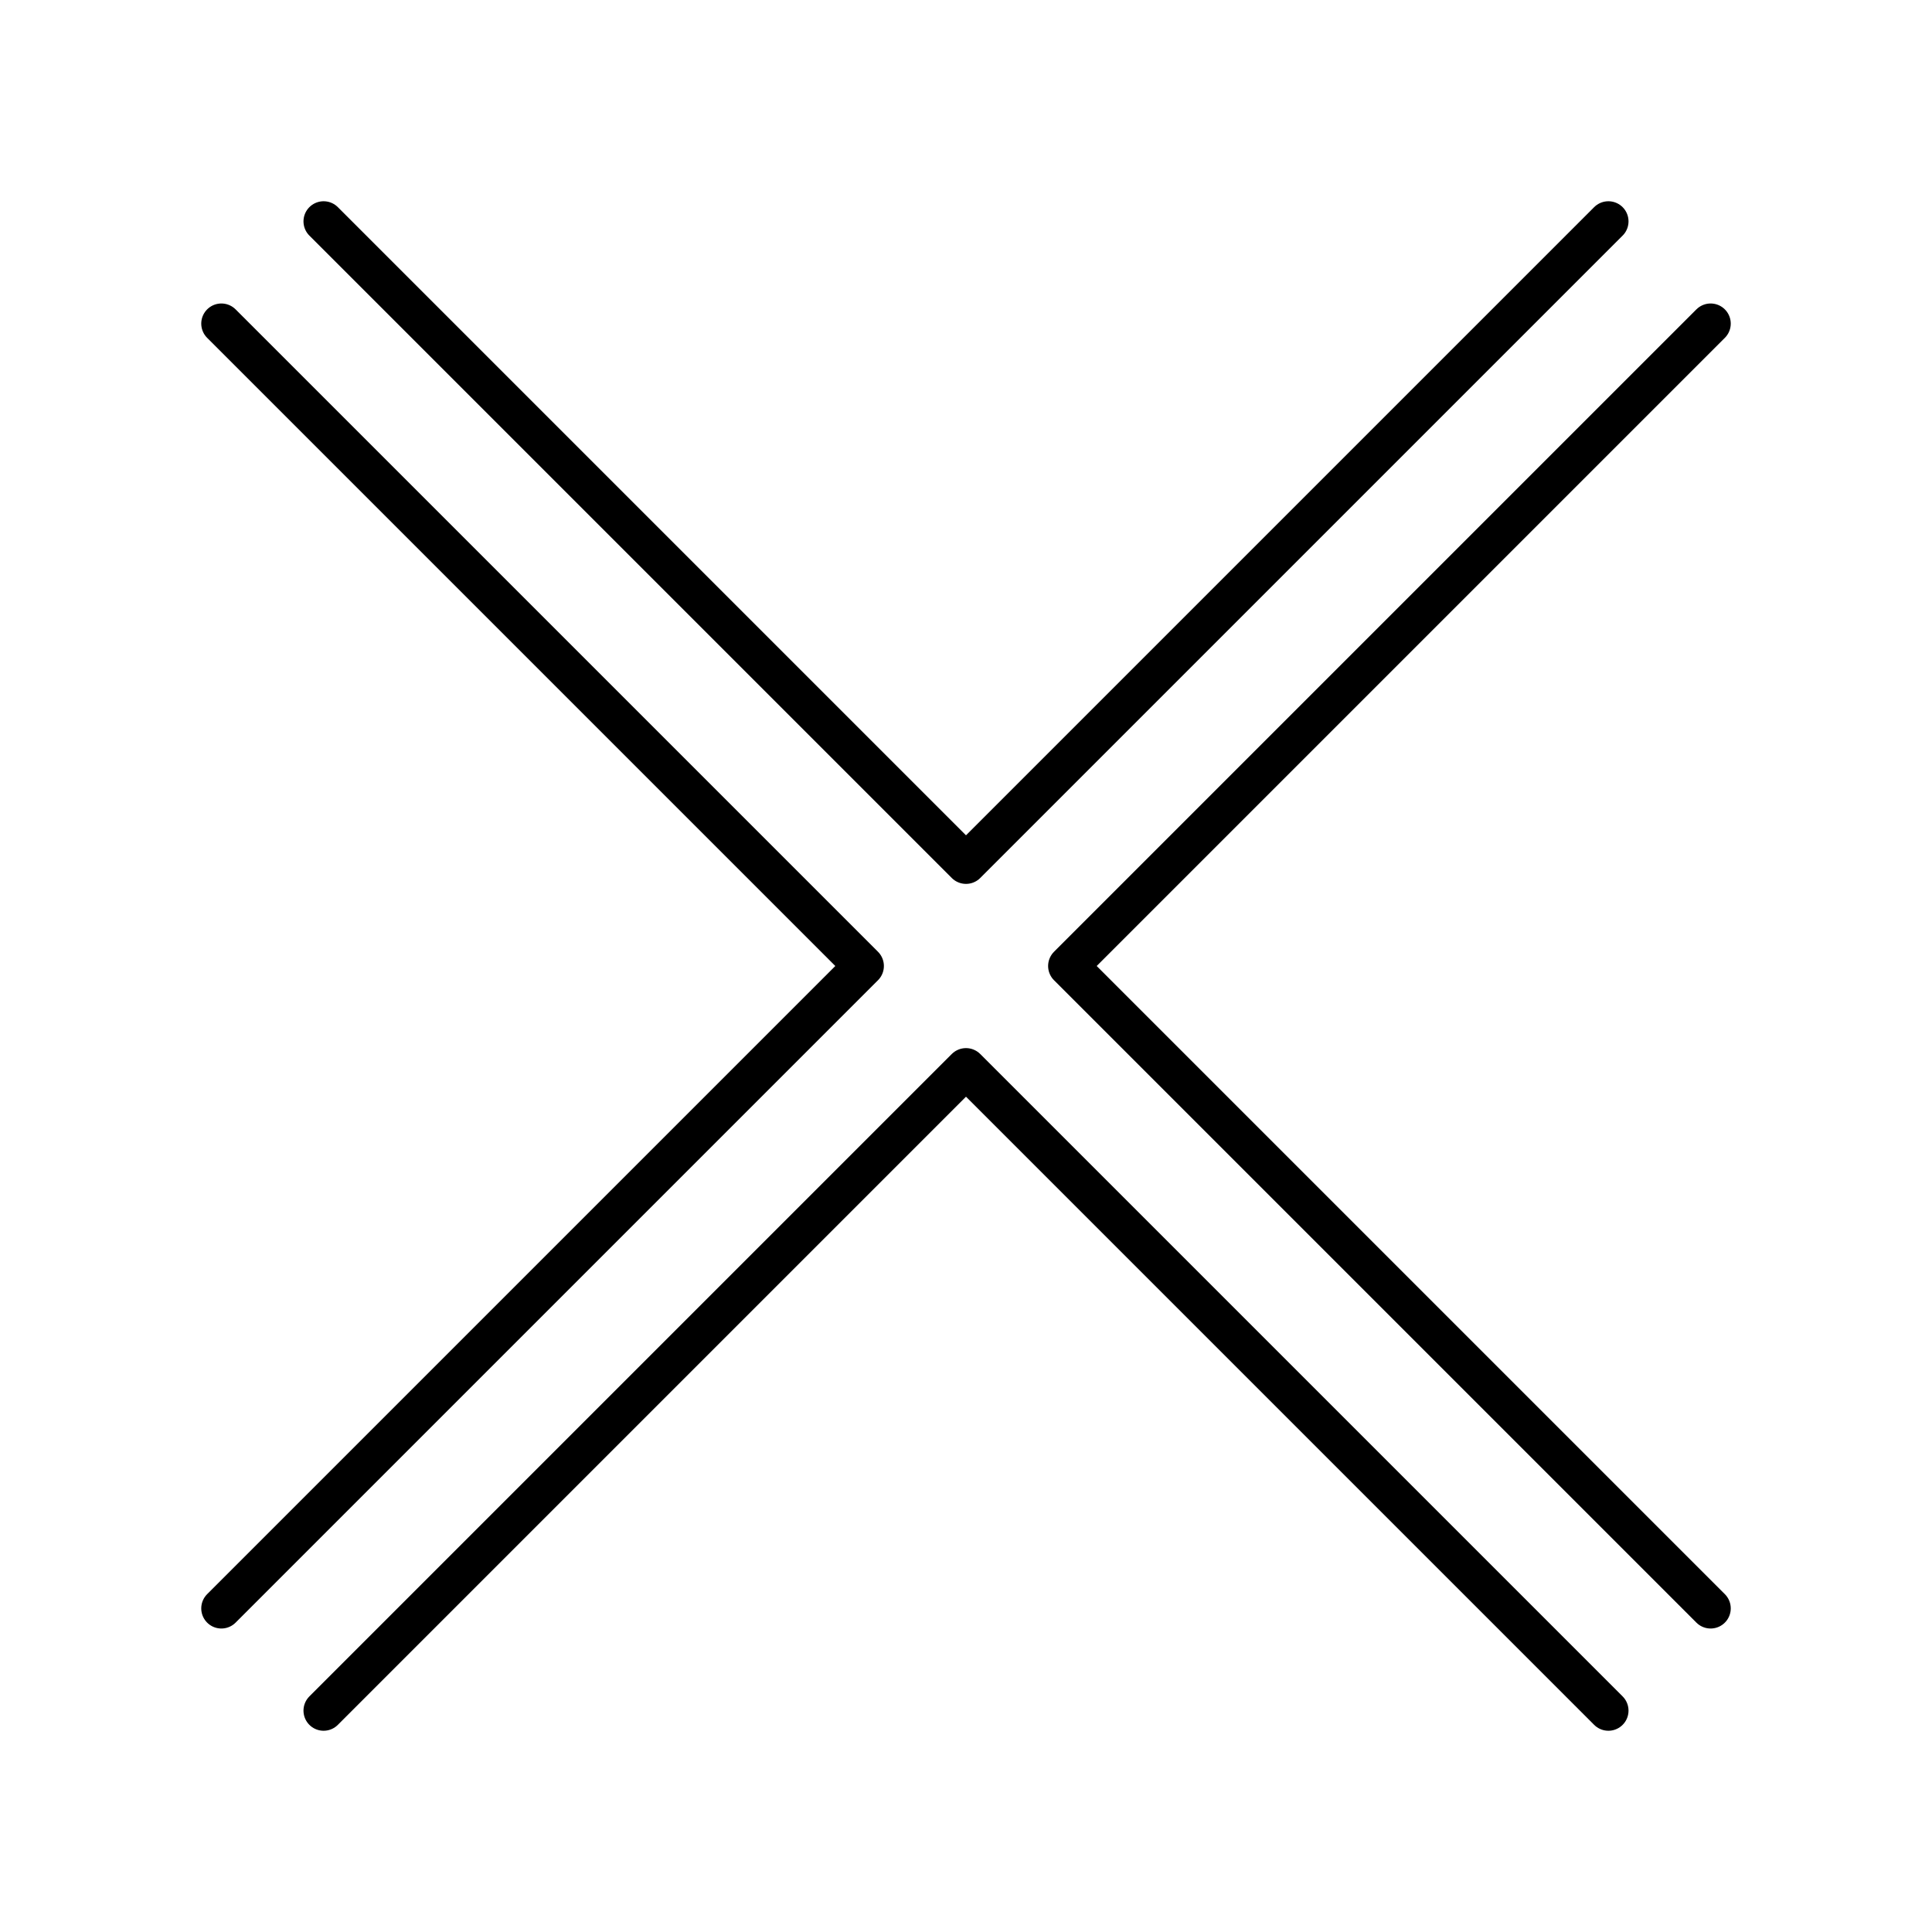
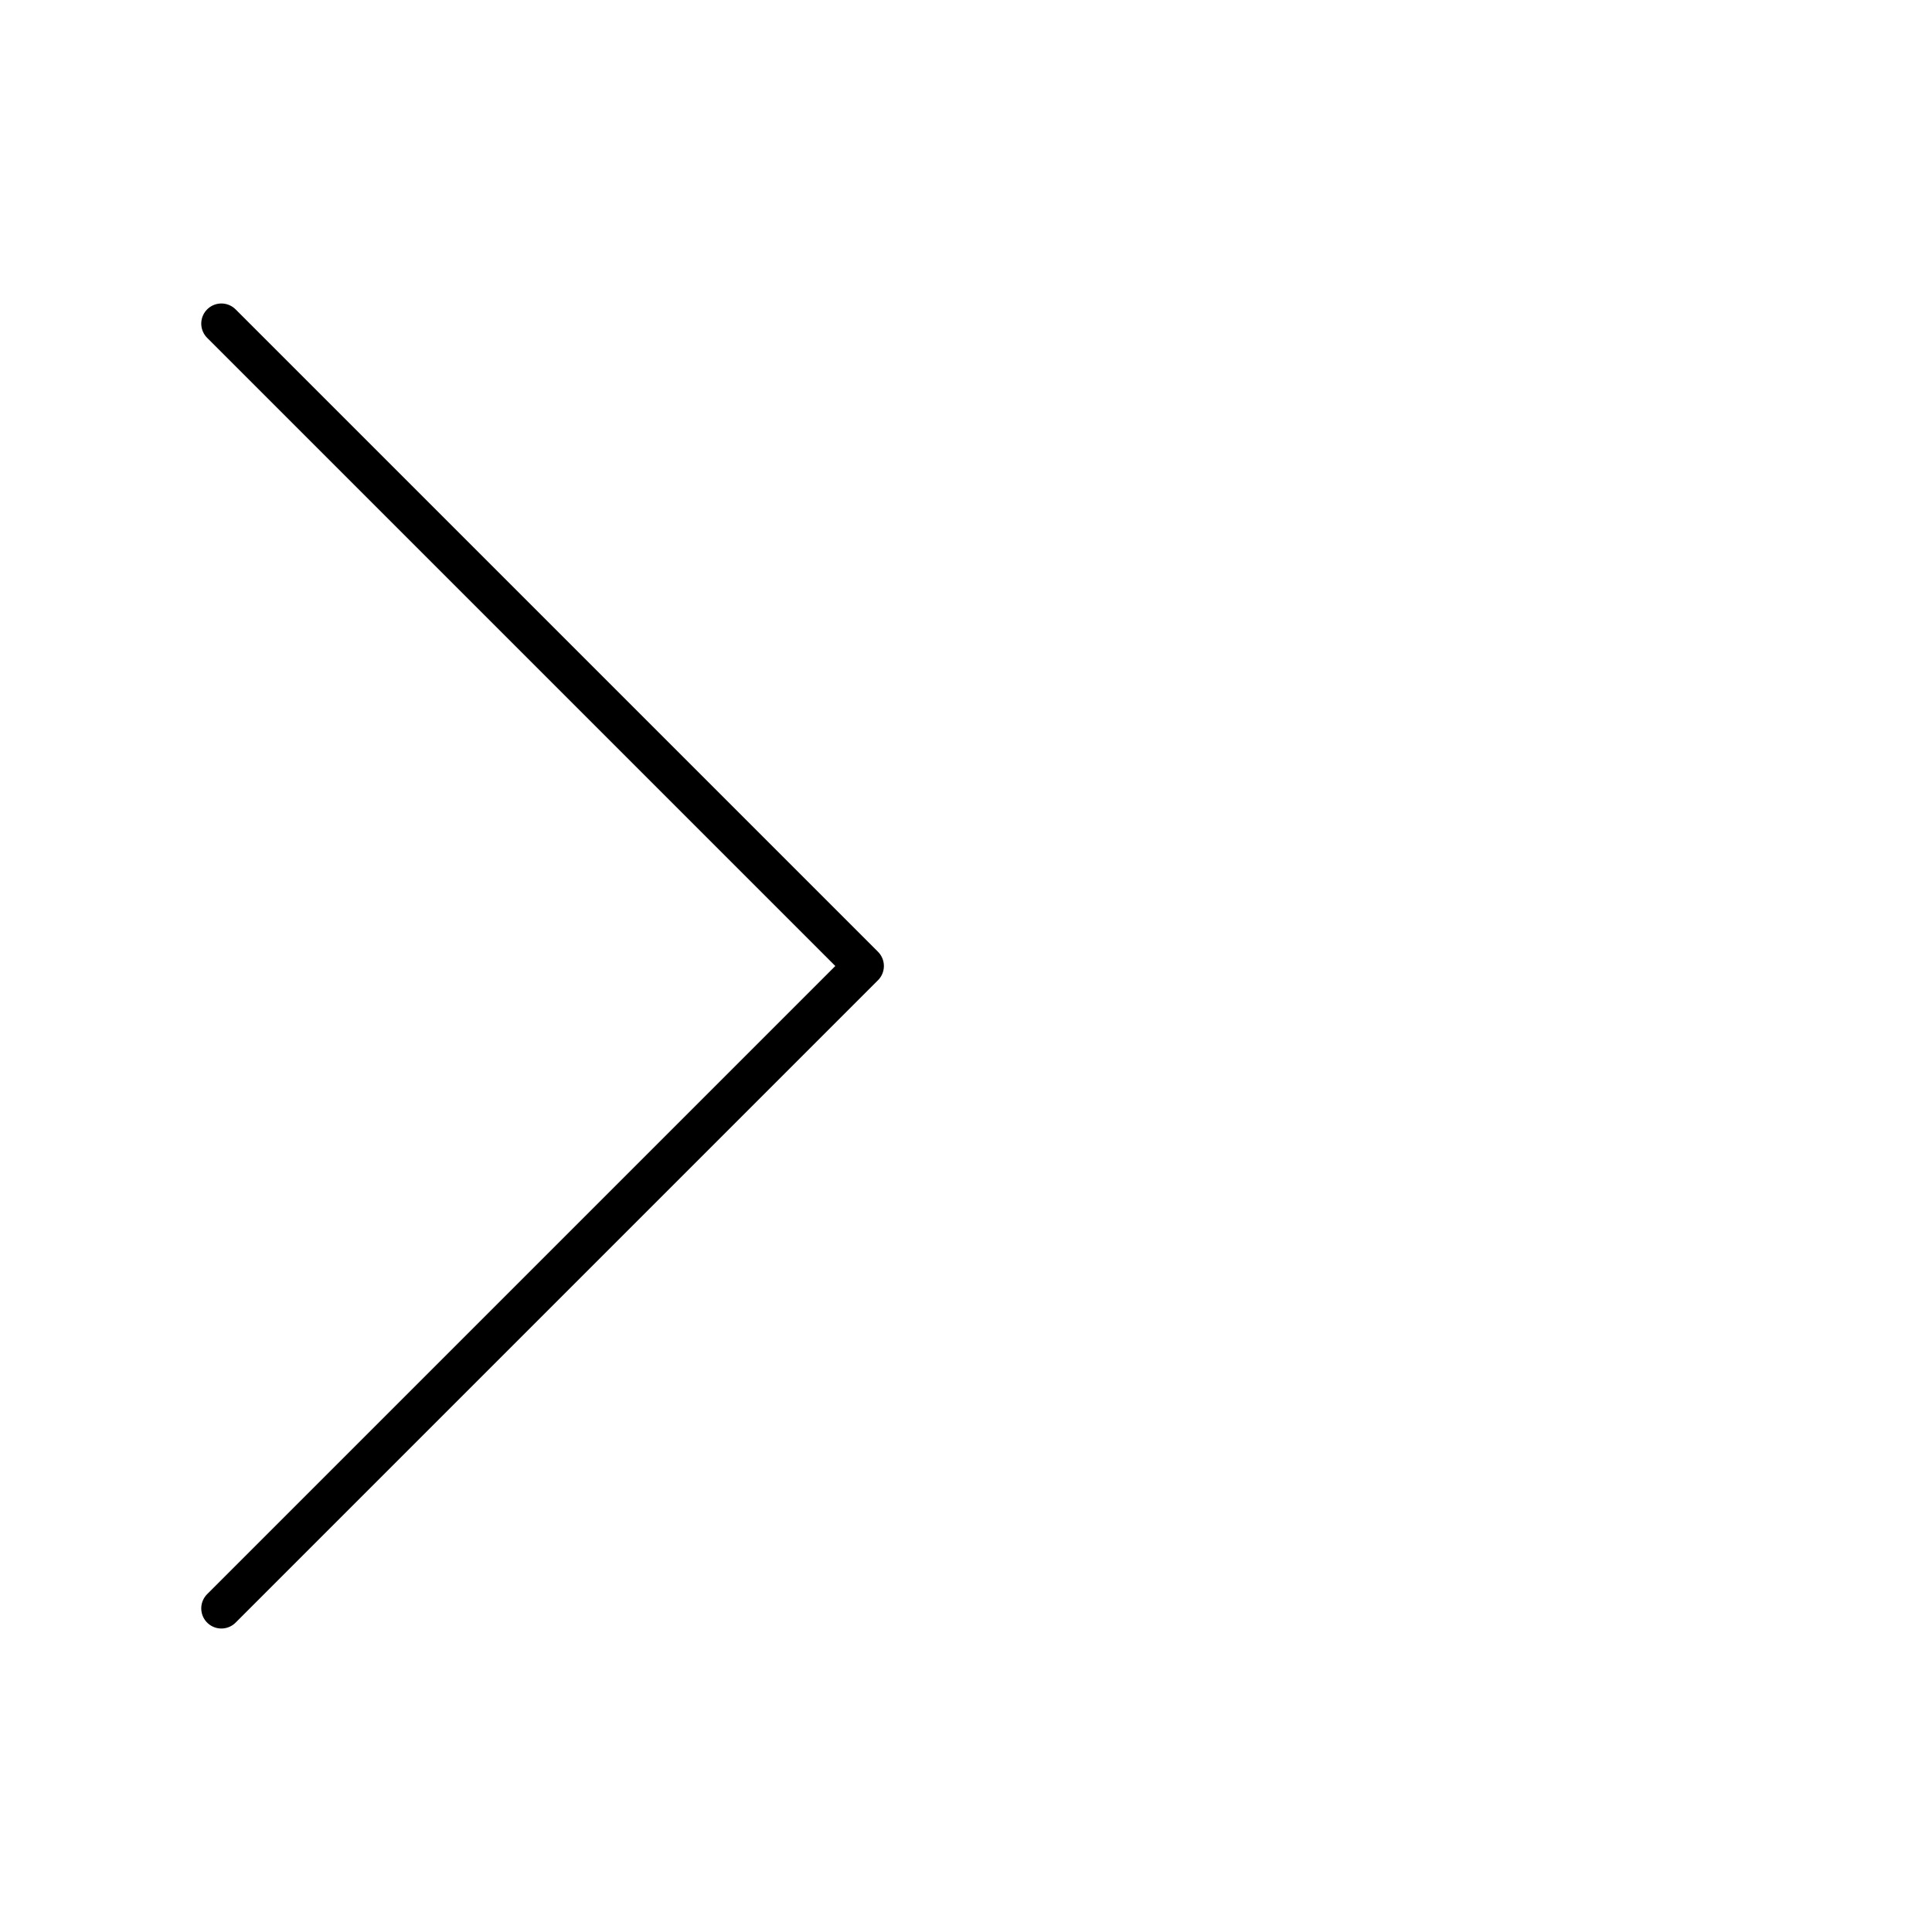
<svg xmlns="http://www.w3.org/2000/svg" width="800px" height="800px" viewBox="0 0 48 48">
  <defs>
    <style>.a{fill:none;stroke:#000000;stroke-linecap:round;stroke-linejoin:round;}</style>
  </defs>
-   <polyline class="a" points="39.96 5.5 24 21.46 8.04 5.5" />
-   <polyline class="a" points="42.5 39.96 26.54 24 42.5 8.04" />
-   <polyline class="a" points="8.04 42.5 24 26.54 39.96 42.5" />
  <polyline class="a" points="5.5 8.04 21.46 24 5.5 39.96" />
</svg>